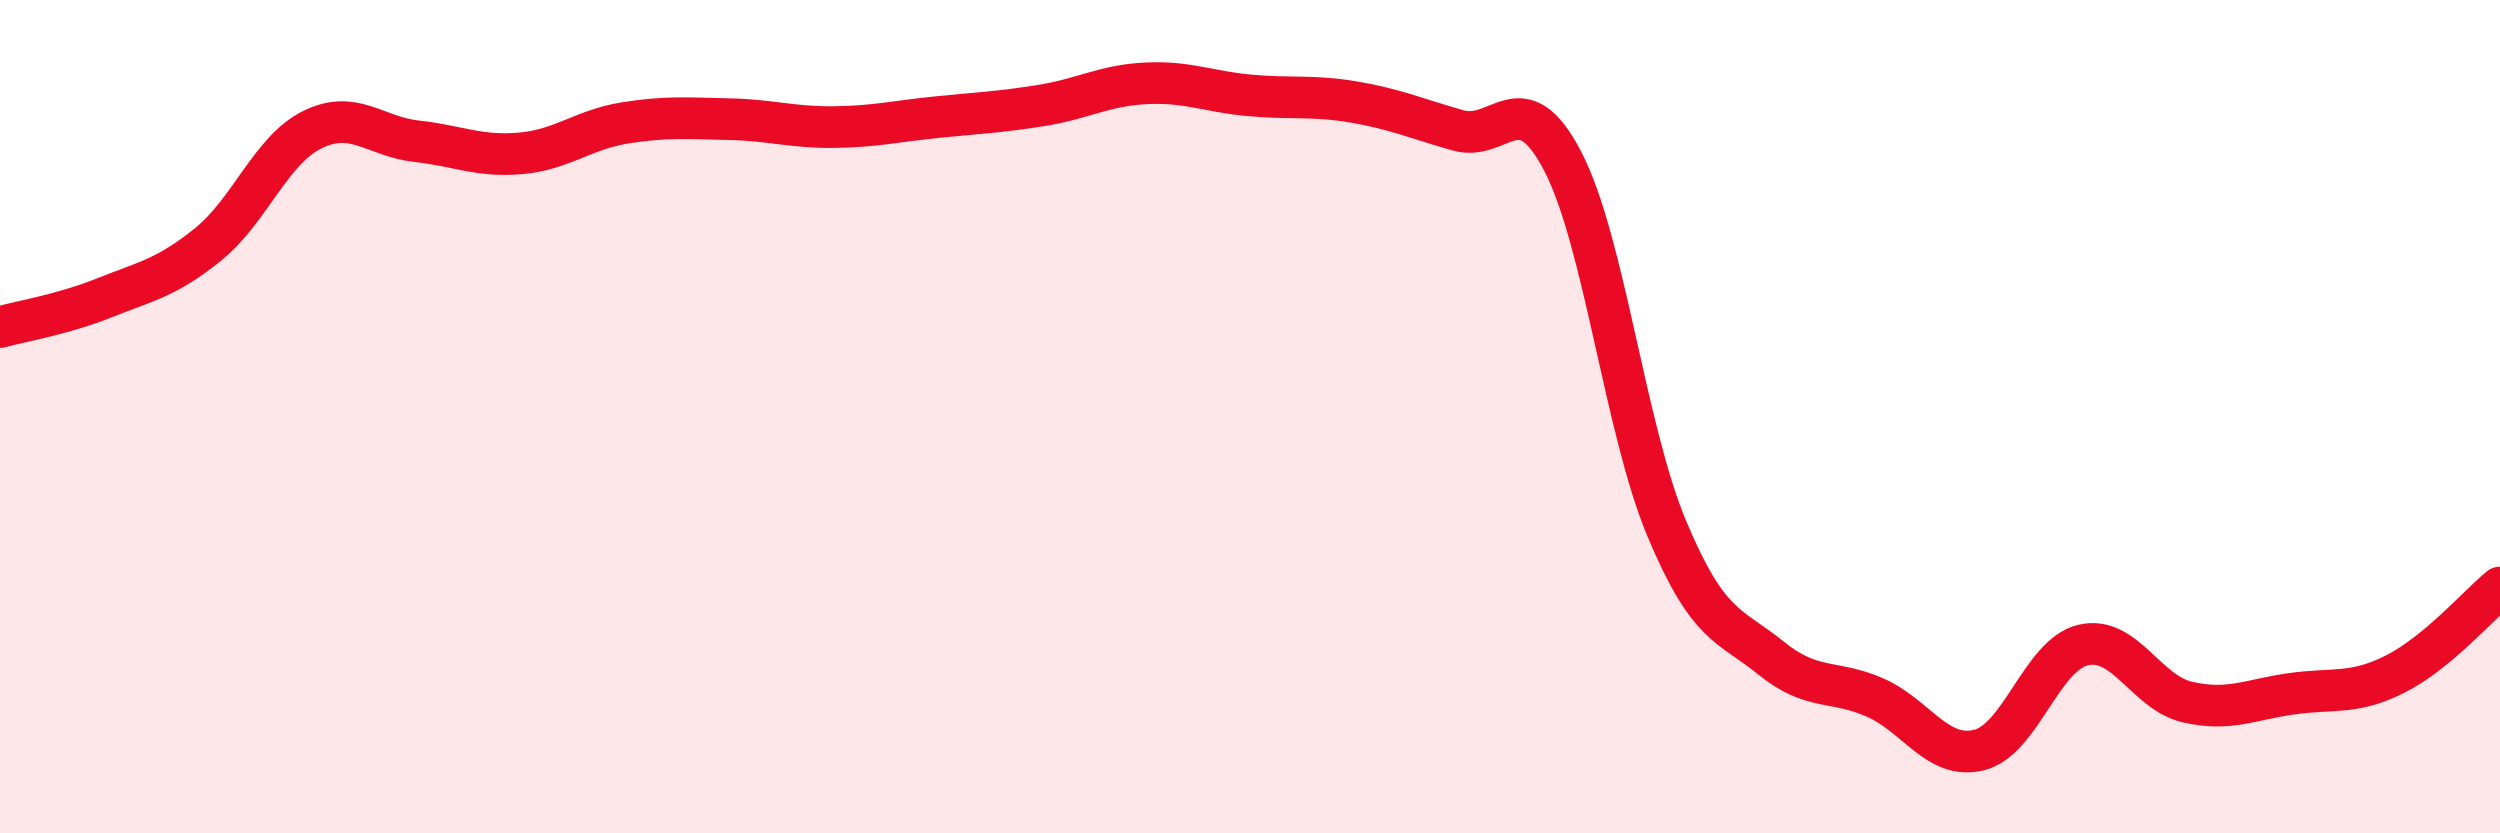
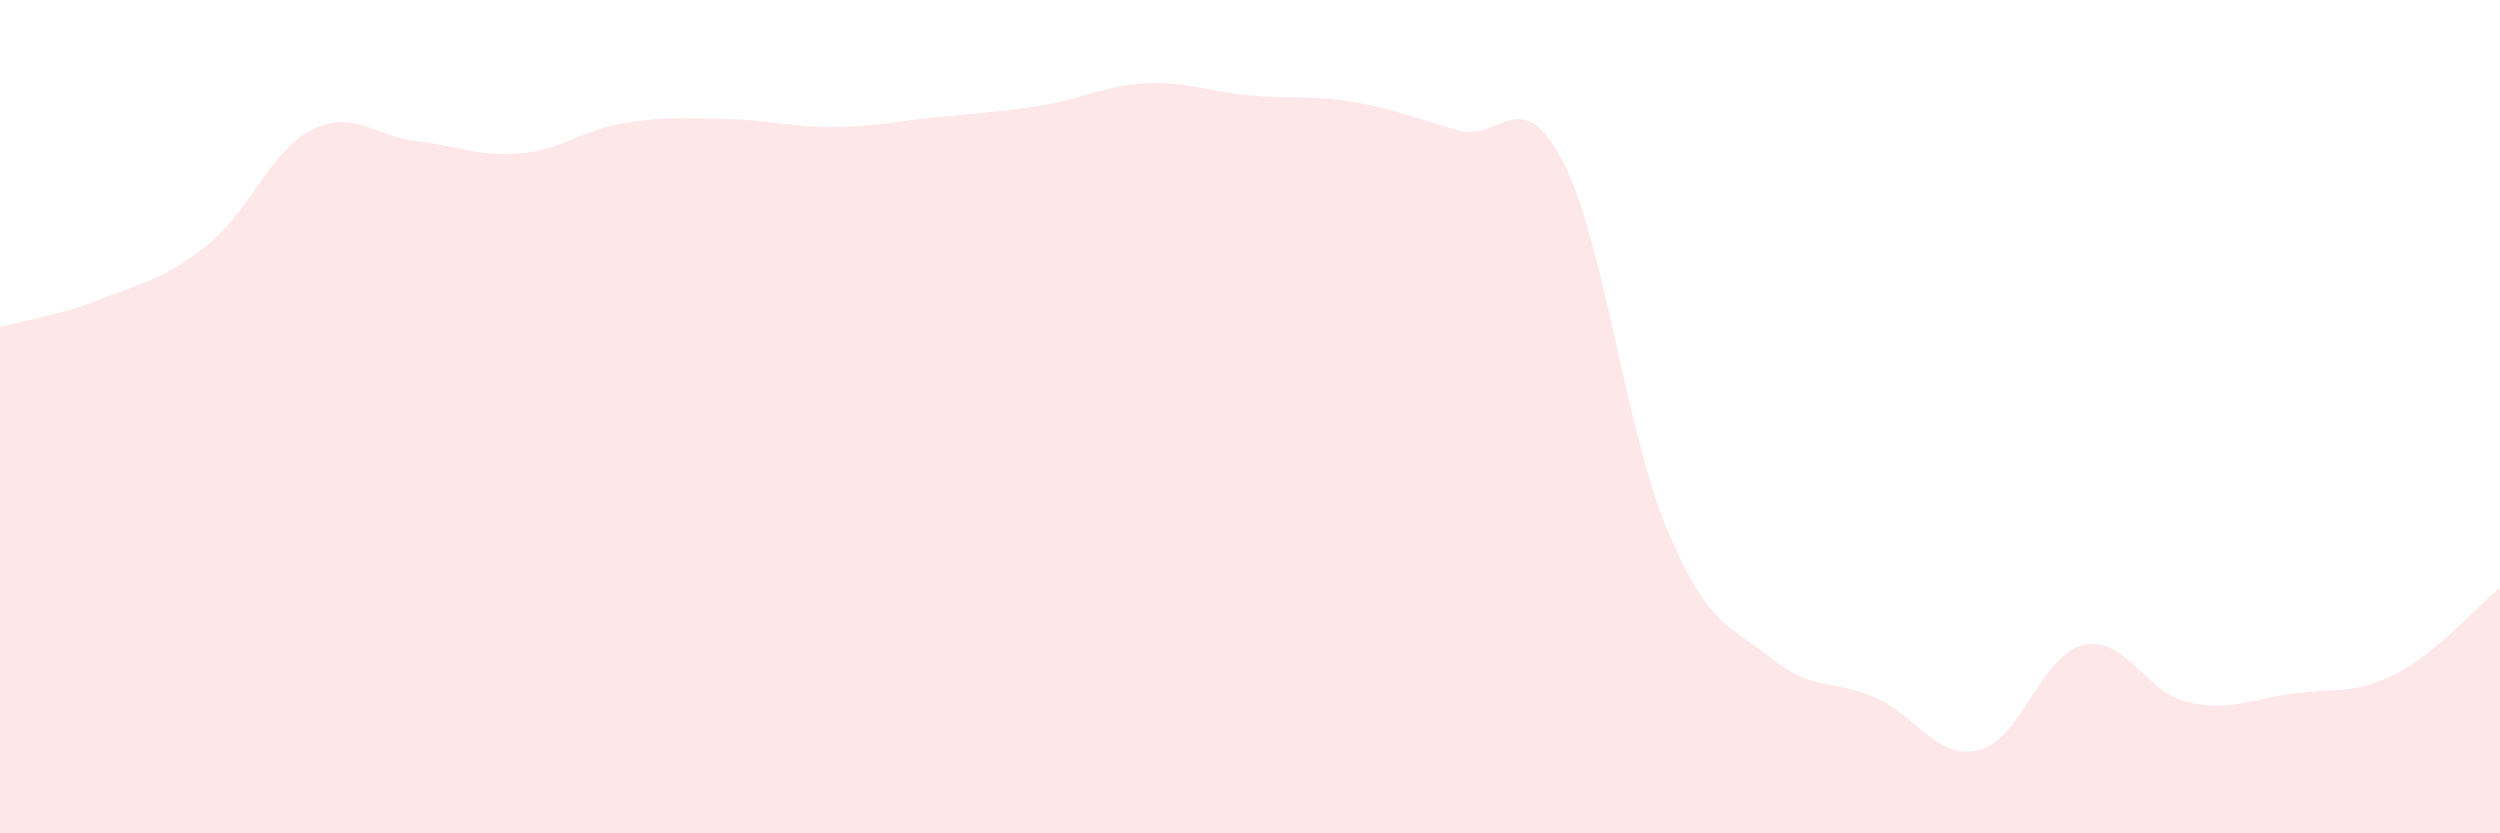
<svg xmlns="http://www.w3.org/2000/svg" width="60" height="20" viewBox="0 0 60 20">
  <path d="M 0,7.85 C 0.5,7.71 1.5,7.55 2.5,7.15 C 3.5,6.75 4,6.67 5,5.86 C 6,5.05 6.5,3.6 7.5,3.11 C 8.5,2.62 9,3.28 10,3.39 C 11,3.5 11.5,3.77 12.5,3.68 C 13.5,3.59 14,3.11 15,2.95 C 16,2.79 16.5,2.84 17.5,2.86 C 18.5,2.88 19,3.06 20,3.05 C 21,3.04 21.5,2.91 22.5,2.81 C 23.5,2.71 24,2.69 25,2.53 C 26,2.37 26.5,2.05 27.5,2 C 28.5,1.95 29,2.2 30,2.29 C 31,2.38 31.5,2.28 32.5,2.45 C 33.5,2.62 34,2.85 35,3.13 C 36,3.41 36.5,1.95 37.5,3.86 C 38.5,5.77 39,10.29 40,12.68 C 41,15.07 41.5,14.98 42.5,15.79 C 43.5,16.6 44,16.3 45,16.74 C 46,17.18 46.5,18.25 47.5,18 C 48.5,17.75 49,15.71 50,15.48 C 51,15.25 51.5,16.62 52.5,16.85 C 53.5,17.08 54,16.79 55,16.65 C 56,16.51 56.5,16.68 57.5,16.17 C 58.5,15.66 59.5,14.51 60,14.1L60 20L0 20Z" fill="#EB0A25" opacity="0.1" stroke-linecap="round" stroke-linejoin="round" />
-   <path d="M 0,7.85 C 0.5,7.71 1.5,7.55 2.5,7.15 C 3.5,6.75 4,6.67 5,5.86 C 6,5.05 6.5,3.6 7.5,3.11 C 8.5,2.62 9,3.28 10,3.39 C 11,3.5 11.5,3.77 12.5,3.68 C 13.5,3.59 14,3.11 15,2.95 C 16,2.79 16.5,2.84 17.5,2.86 C 18.5,2.88 19,3.06 20,3.05 C 21,3.04 21.5,2.91 22.5,2.81 C 23.5,2.71 24,2.69 25,2.53 C 26,2.37 26.5,2.05 27.5,2 C 28.5,1.95 29,2.2 30,2.29 C 31,2.38 31.5,2.28 32.5,2.45 C 33.5,2.62 34,2.85 35,3.13 C 36,3.41 36.5,1.95 37.5,3.86 C 38.5,5.77 39,10.29 40,12.68 C 41,15.07 41.5,14.98 42.5,15.79 C 43.5,16.6 44,16.3 45,16.74 C 46,17.18 46.5,18.25 47.5,18 C 48.5,17.75 49,15.71 50,15.48 C 51,15.25 51.5,16.62 52.5,16.85 C 53.5,17.08 54,16.79 55,16.65 C 56,16.51 56.5,16.68 57.5,16.17 C 58.5,15.66 59.5,14.51 60,14.1" stroke="#EB0A25" stroke-width="1" fill="none" stroke-linecap="round" stroke-linejoin="round" />
</svg>